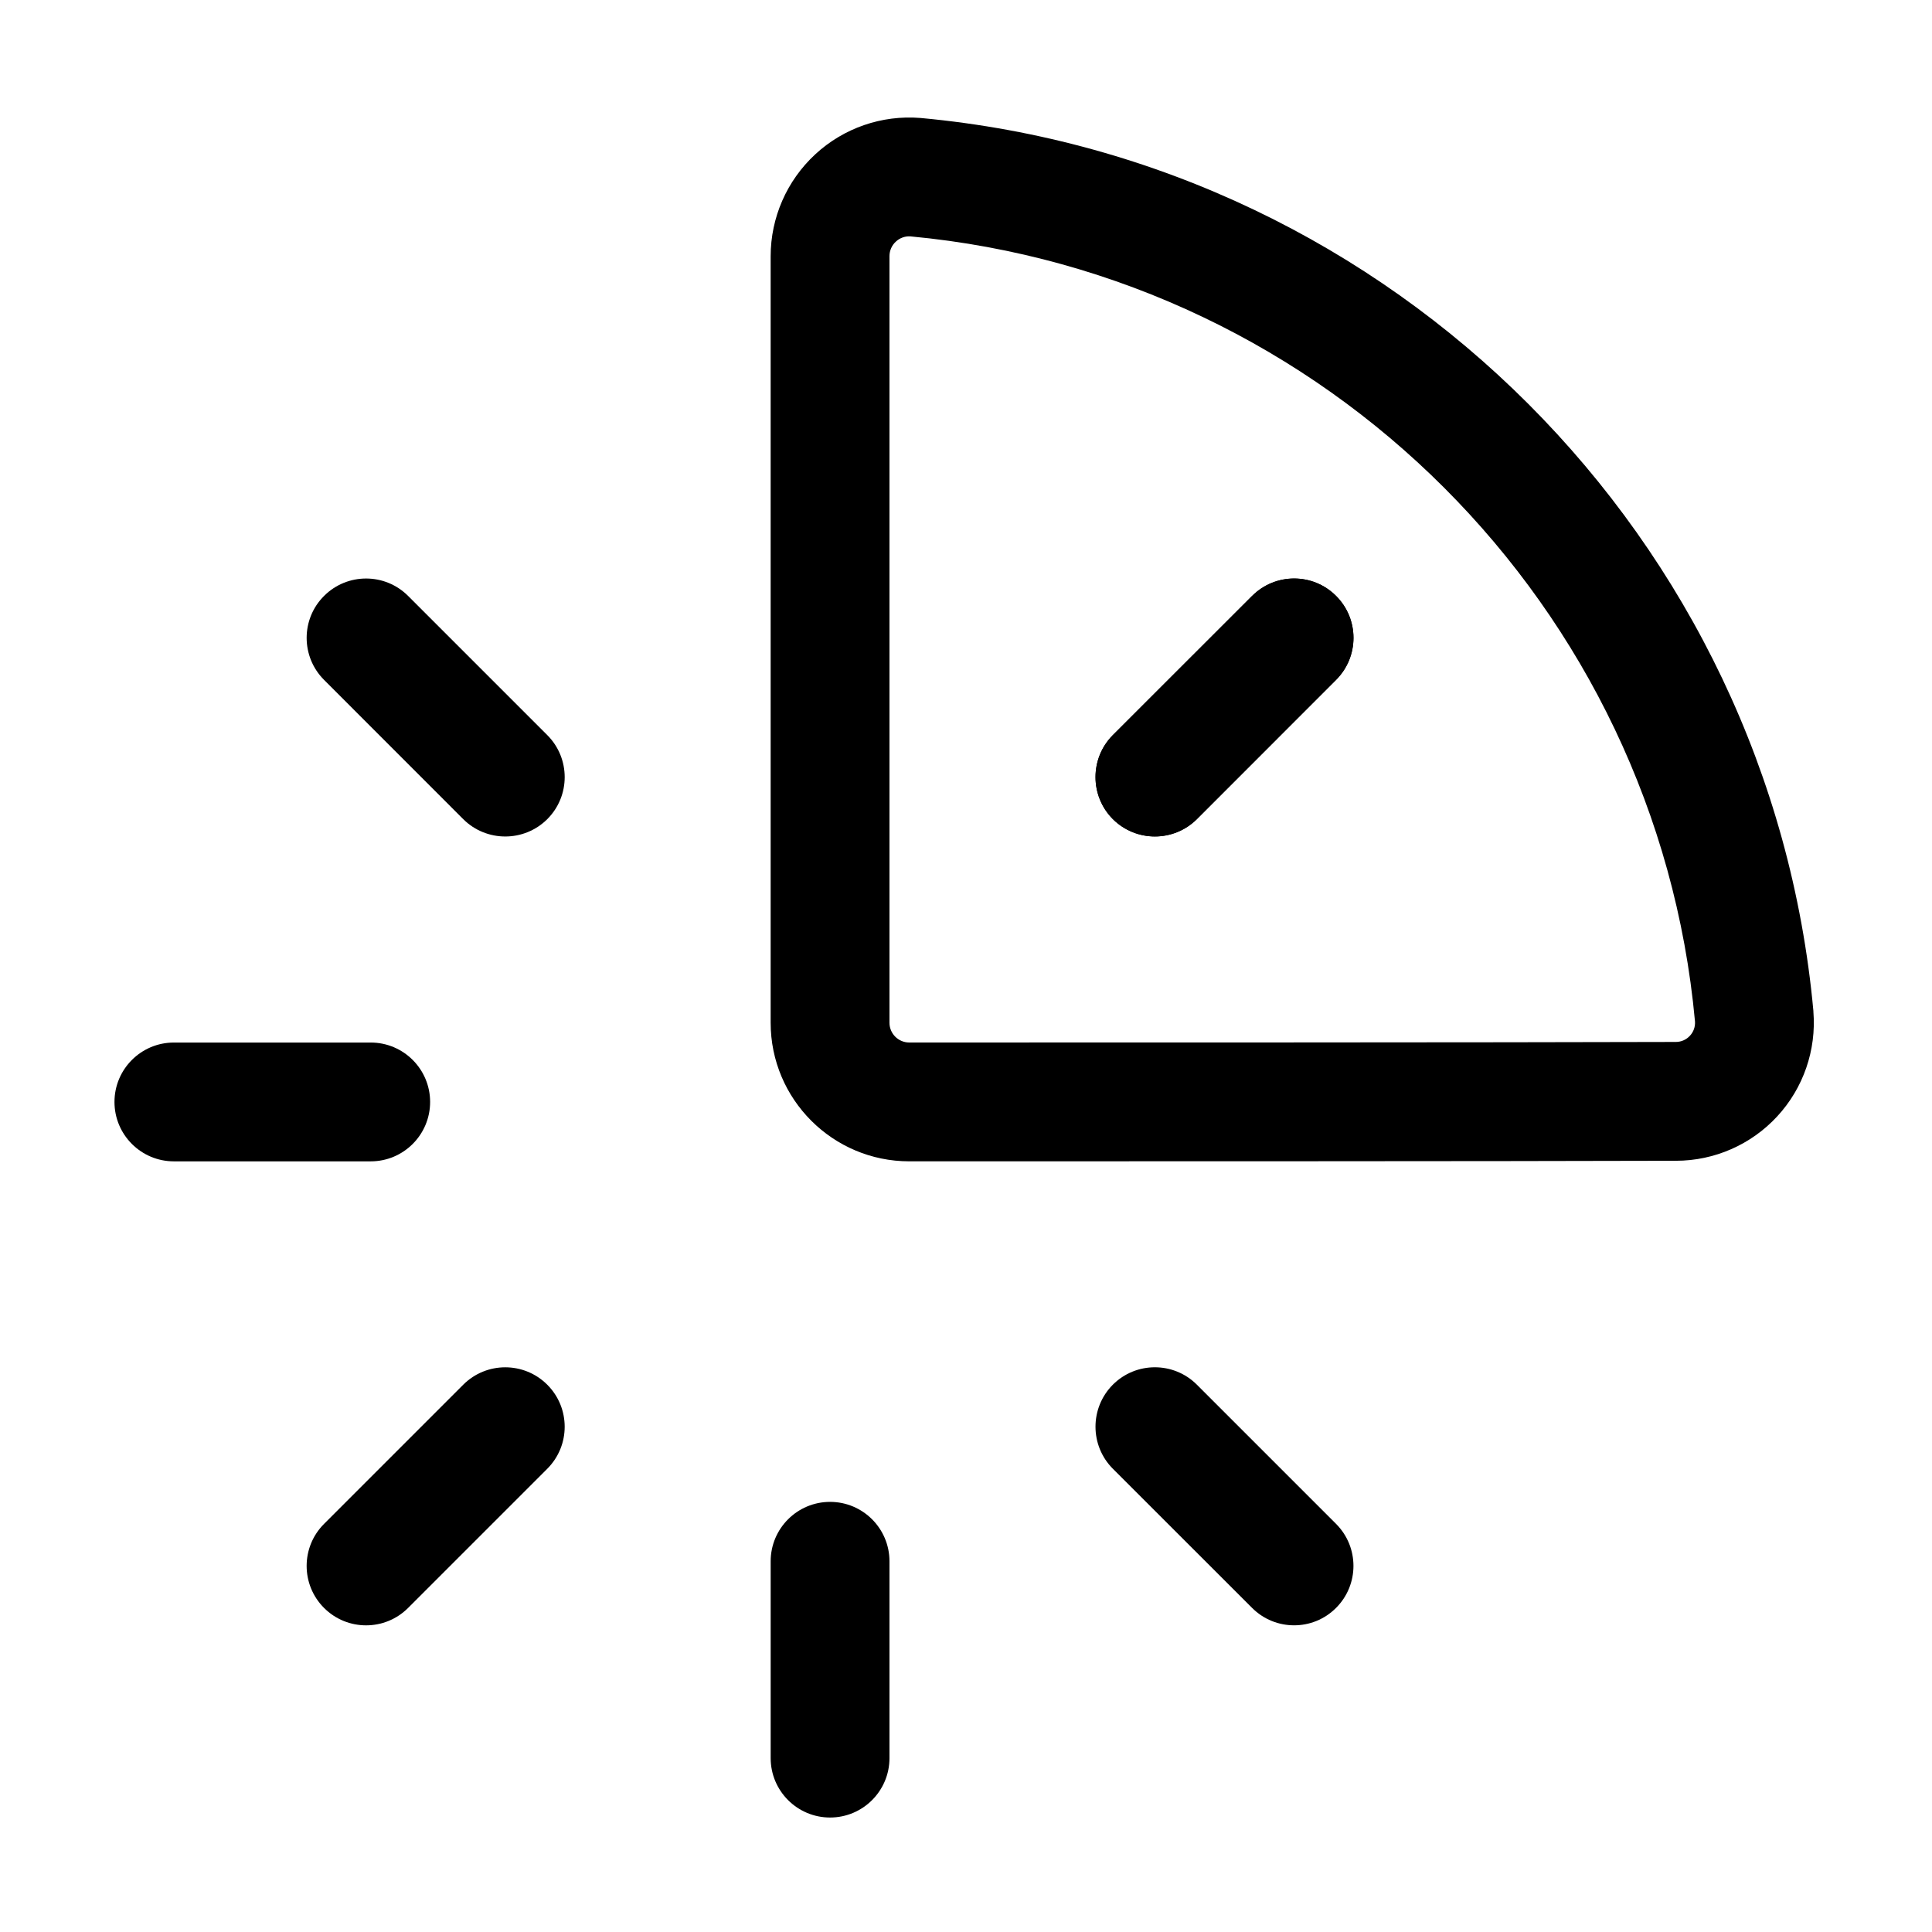
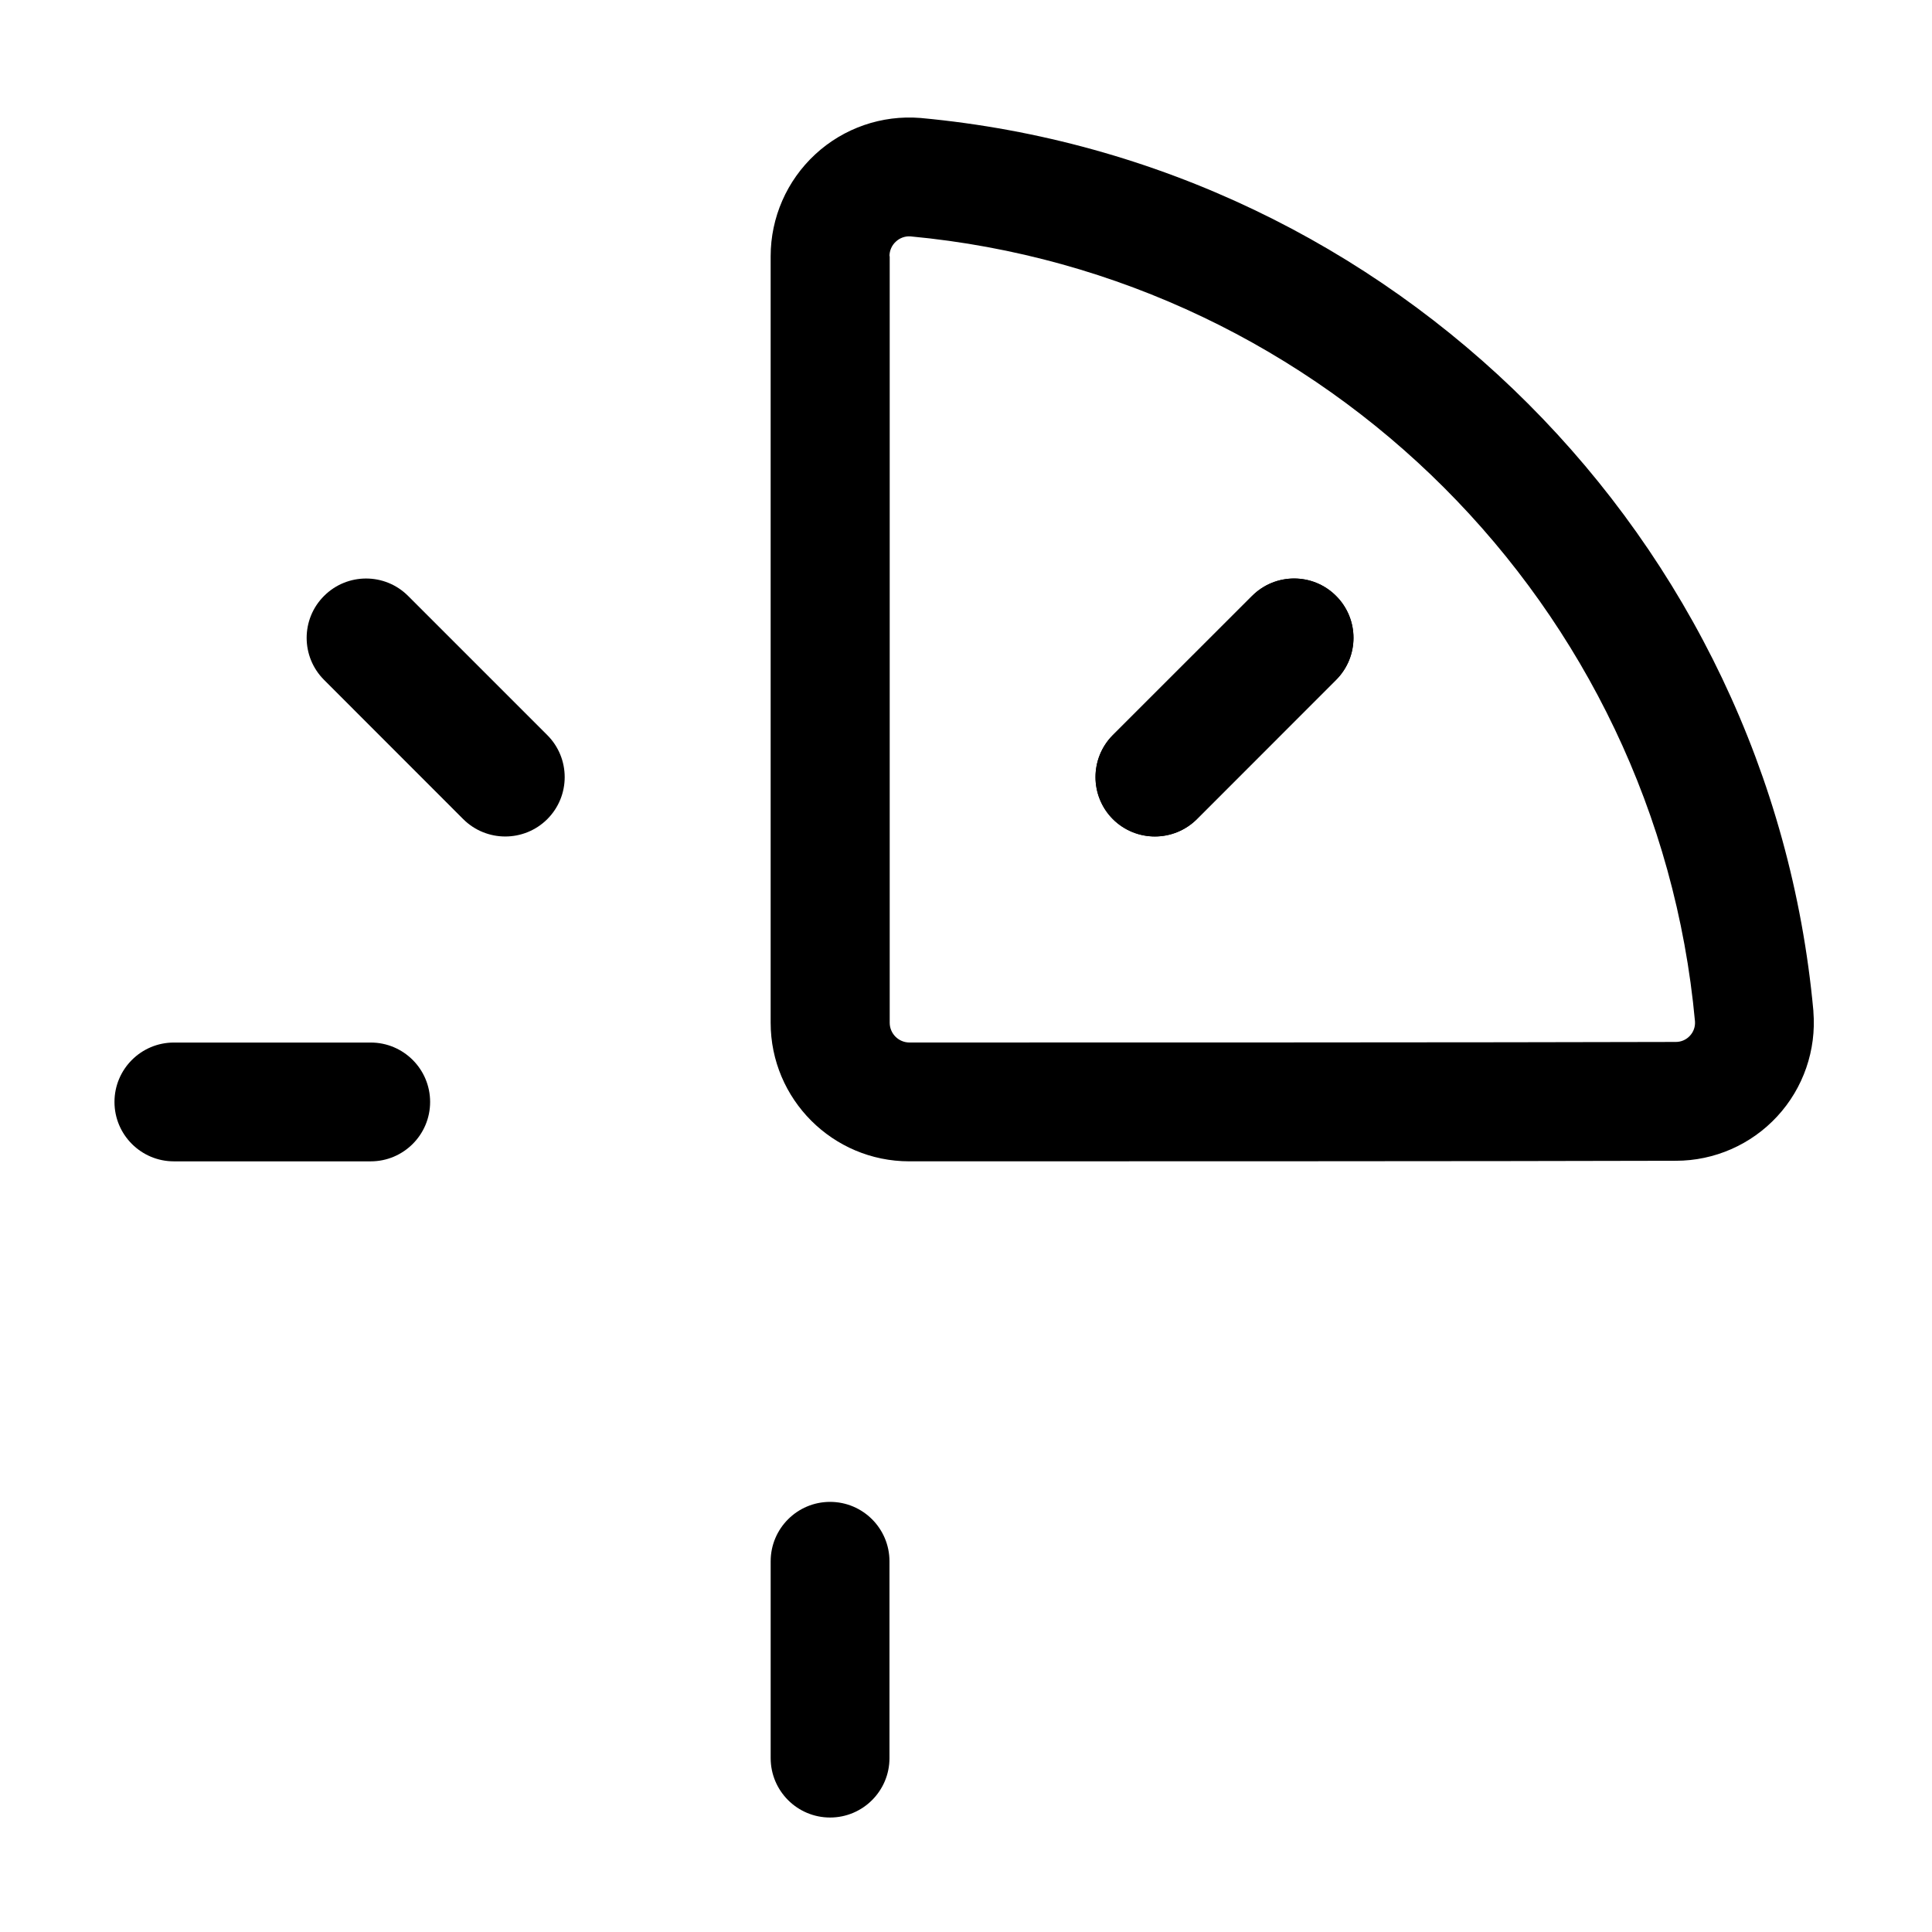
<svg xmlns="http://www.w3.org/2000/svg" fill="#000000" width="800px" height="800px" version="1.1" viewBox="144 144 512 512">
  <g fill-rule="evenodd">
-     <path d="m348.23 211.89v203.14c0 20.277 16.457 36.734 36.734 36.734 46.203 0 156.24 0 203.18-0.148 10.16 0 19.922-4.262 26.848-11.777 6.926-7.496 10.391-17.57 9.574-27.75v-0.168c-11.461-125.2-111.28-225.02-236.45-236.64-0.062 0-0.148-0.02-0.211-0.02-10.223-0.82-20.32 2.664-27.855 9.637-7.535 6.969-11.82 16.75-11.82 27.016zm31.488 0c0-1.469 0.609-2.875 1.699-3.863 1.027-0.965 2.414-1.469 3.82-1.387 110.1 10.285 197.83 97.992 207.95 208.03 0.105 1.406-0.379 2.793-1.344 3.82-0.965 1.051-2.309 1.637-3.738 1.637h-0.062c-46.918 0.148-156.89 0.148-203.08 0.148-2.898 0-5.246-2.352-5.246-5.246v-203.14z" />
+     <path d="m348.23 211.89v203.14c0 20.277 16.457 36.734 36.734 36.734 46.203 0 156.24 0 203.18-0.148 10.16 0 19.922-4.262 26.848-11.777 6.926-7.496 10.391-17.57 9.574-27.75v-0.168c-11.461-125.2-111.28-225.02-236.45-236.64-0.062 0-0.148-0.02-0.211-0.02-10.223-0.82-20.32 2.664-27.855 9.637-7.535 6.969-11.82 16.75-11.82 27.016zm31.488 0c0-1.469 0.609-2.875 1.699-3.863 1.027-0.965 2.414-1.469 3.82-1.387 110.1 10.285 197.83 97.992 207.95 208.03 0.105 1.406-0.379 2.793-1.344 3.82-0.965 1.051-2.309 1.637-3.738 1.637c-46.918 0.148-156.89 0.148-203.08 0.148-2.898 0-5.246-2.352-5.246-5.246v-203.14z" />
    <path d="m475.82 301.92-36.902 36.883c-6.129 6.152-6.129 16.121 0 22.273 6.152 6.129 16.121 6.129 22.273 0l36.883-36.902c6.152-6.152 6.152-16.121 0-22.25-6.129-6.152-16.102-6.152-22.25 0z" />
    <path d="m190.08 451.77h52.164c8.691 0 15.742-7.055 15.742-15.742 0-8.691-7.055-15.742-15.742-15.742h-52.164c-8.691 0-15.742 7.055-15.742 15.742 0 8.691 7.055 15.742 15.742 15.742z" />
-     <path d="m252.15 570.12 36.883-36.883c6.152-6.152 6.152-16.121 0-22.273-6.152-6.152-16.121-6.152-22.273 0l-36.883 36.883c-6.152 6.152-6.152 16.121 0 22.273 6.152 6.152 16.121 6.152 22.273 0z" />
    <path d="m379.72 609.92v-52.164c0-8.691-7.055-15.742-15.742-15.742-8.691 0-15.742 7.055-15.742 15.742v52.164c0 8.691 7.055 15.742 15.742 15.742 8.691 0 15.742-7.055 15.742-15.742z" />
-     <path d="m498.07 547.84-36.883-36.883c-6.152-6.152-16.121-6.152-22.273 0-6.129 6.152-6.129 16.121 0 22.273l36.902 36.883c6.152 6.152 16.121 6.152 22.25 0 6.152-6.152 6.152-16.121 0-22.273z" />
    <path d="m475.82 301.92-36.902 36.883c-6.129 6.152-6.129 16.121 0 22.273 6.152 6.129 16.121 6.129 22.273 0l36.883-36.902c6.152-6.152 6.152-16.121 0-22.25-6.129-6.152-16.102-6.152-22.25 0z" />
    <path d="m229.88 324.18 36.883 36.902c6.152 6.129 16.121 6.129 22.273 0 6.152-6.152 6.152-16.121 0-22.273l-36.883-36.883c-6.152-6.152-16.121-6.152-22.273 0-6.152 6.129-6.152 16.102 0 22.25z" />
  </g>
</svg>